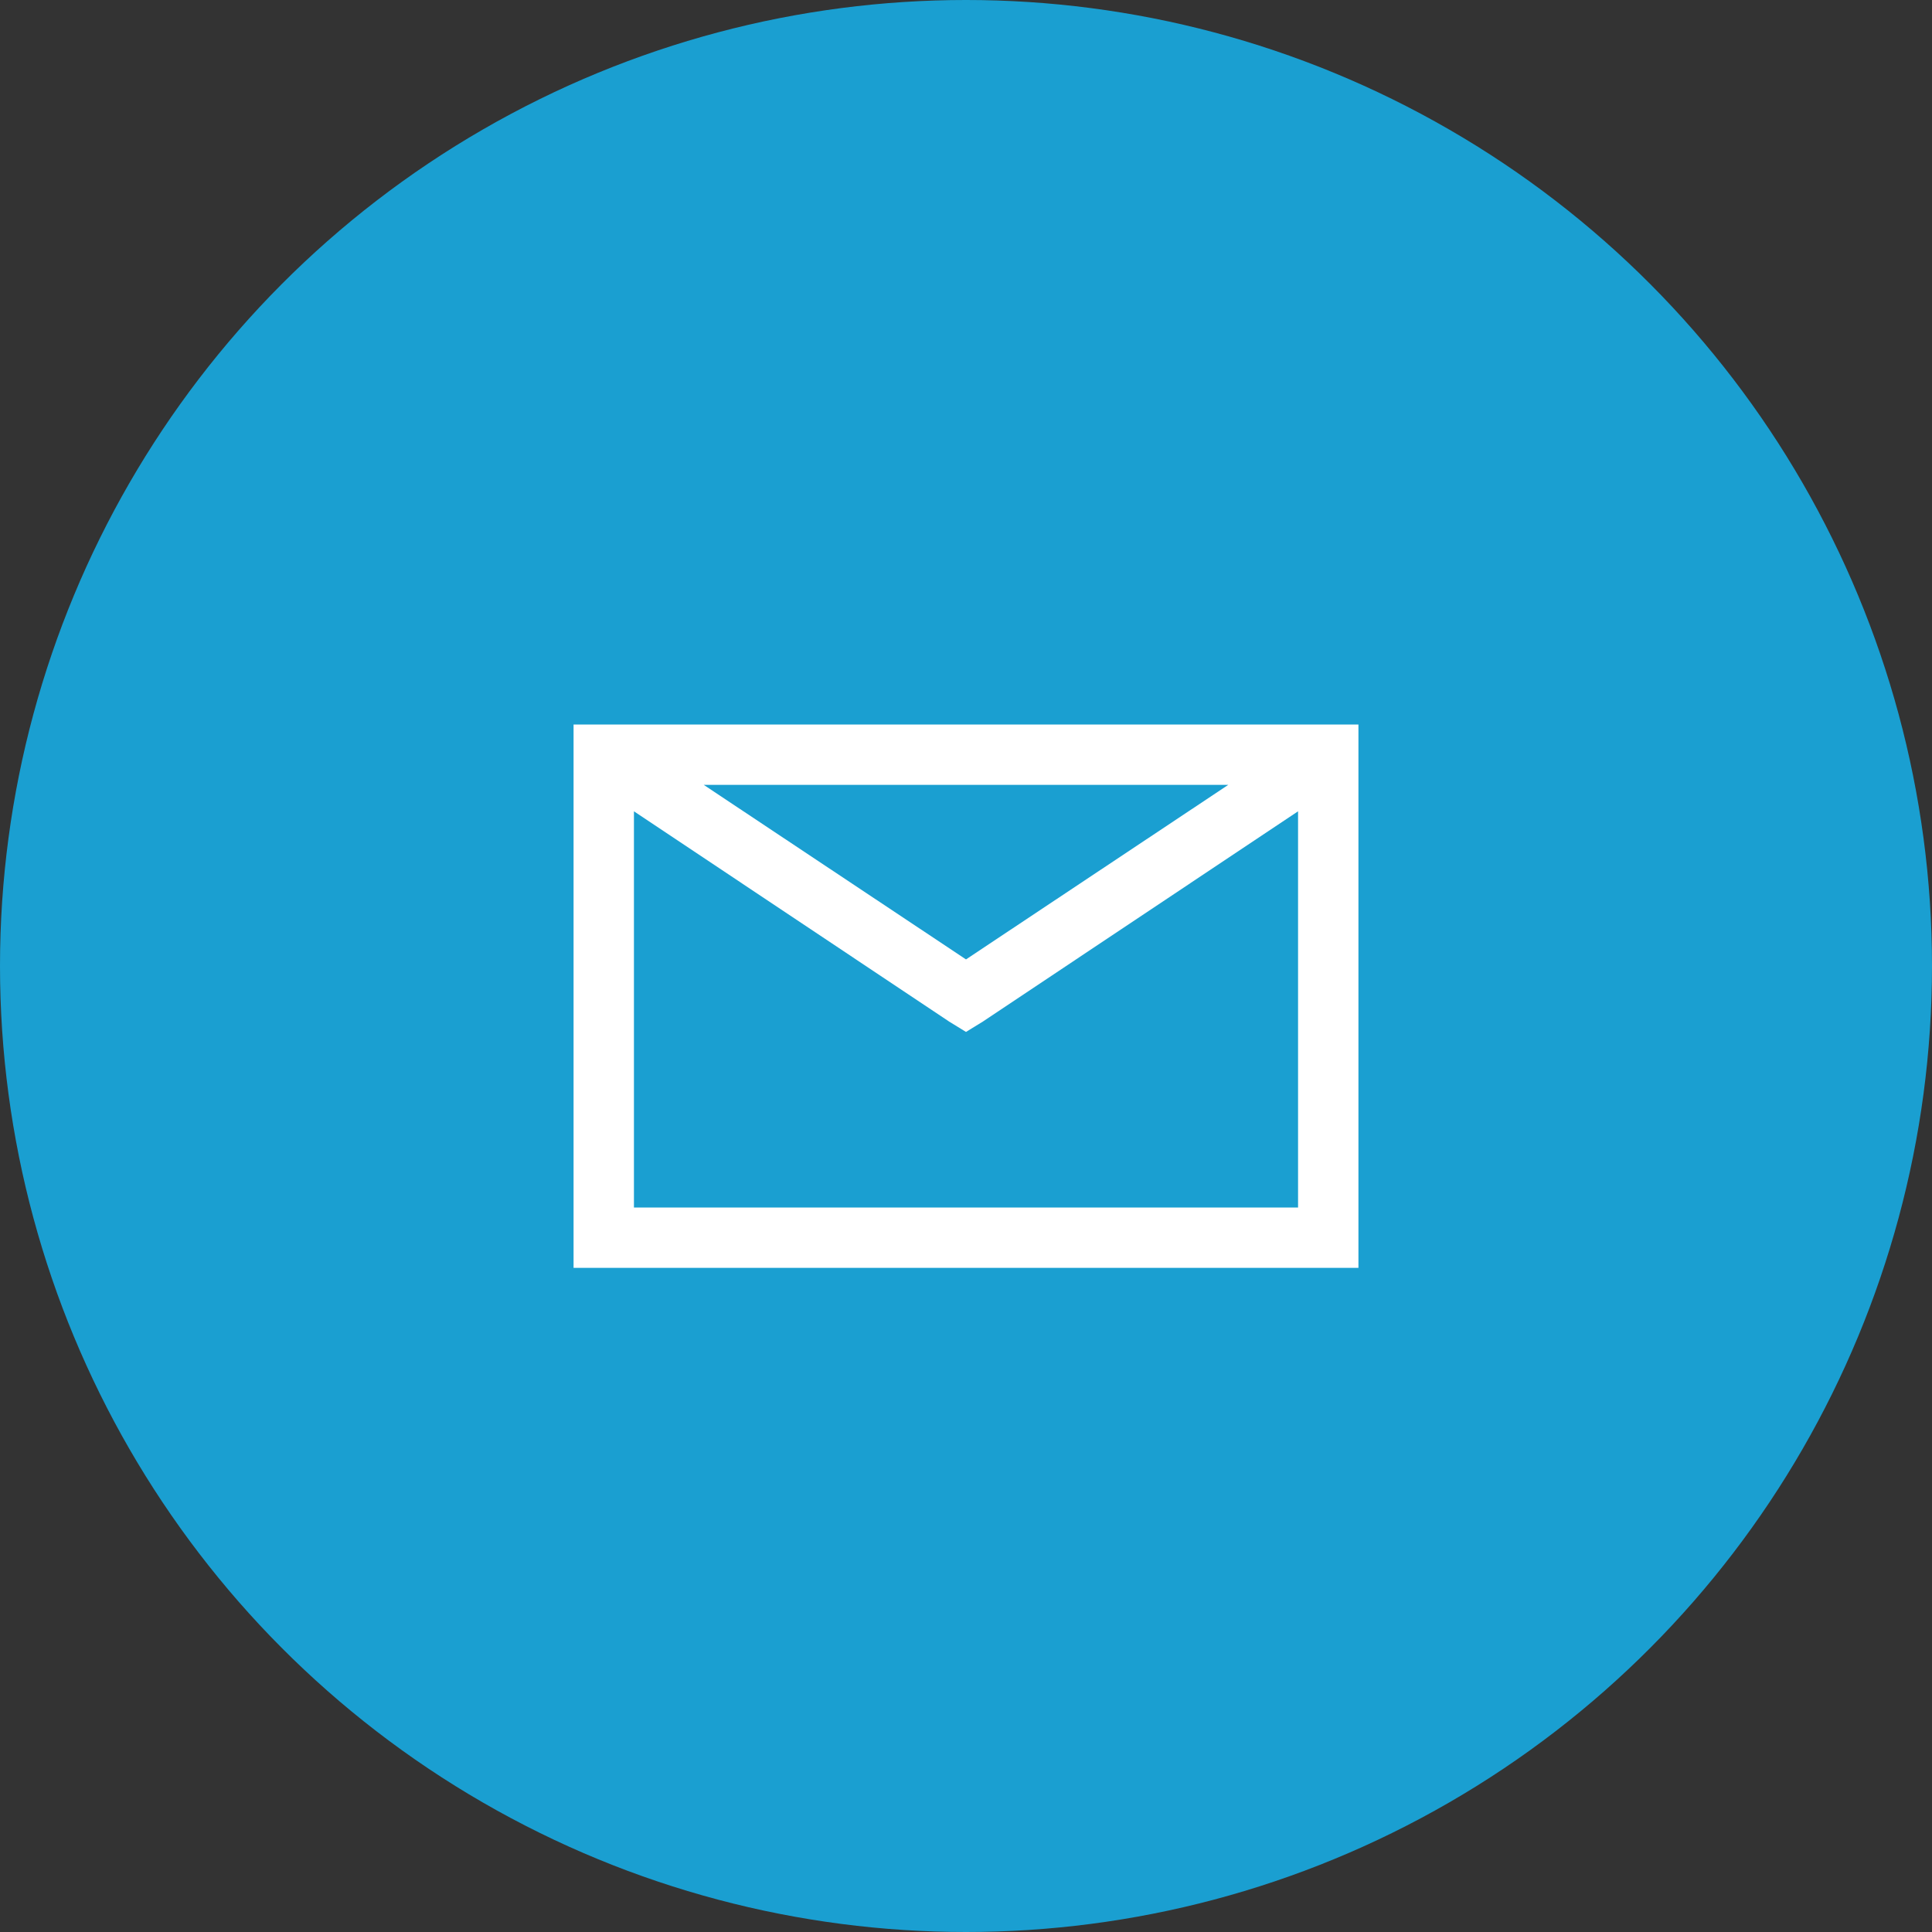
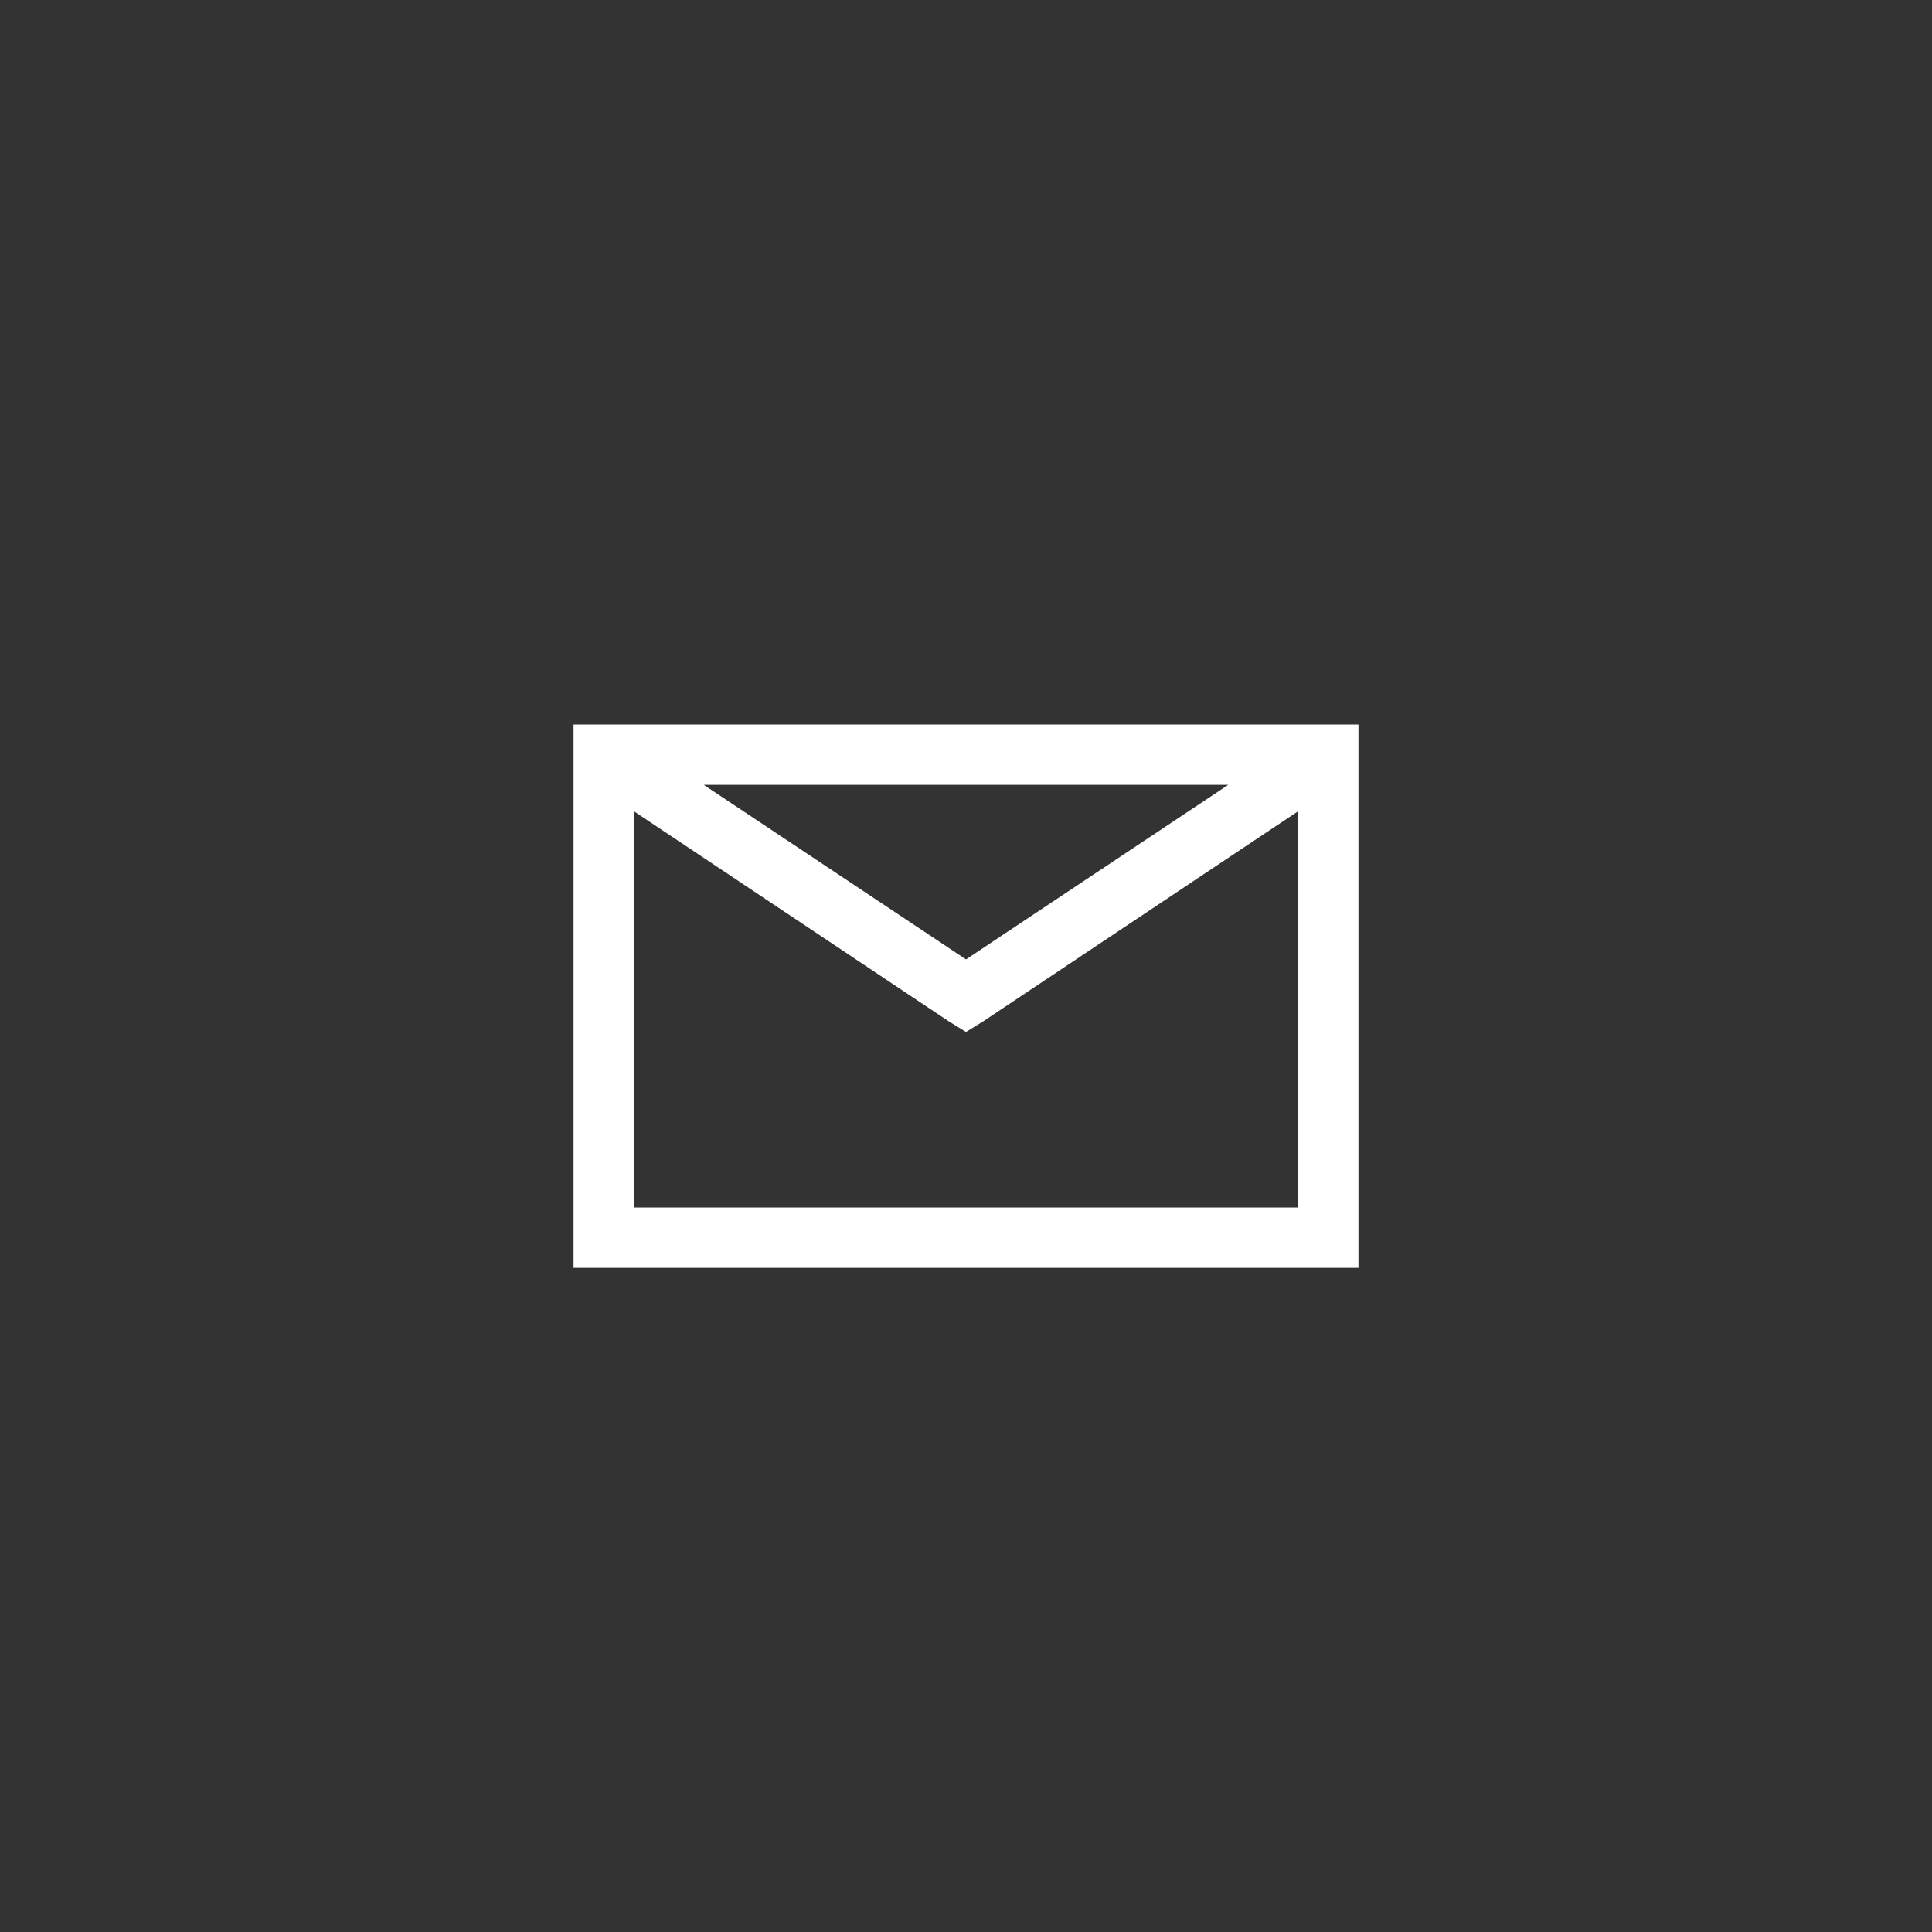
<svg xmlns="http://www.w3.org/2000/svg" width="80" height="80" viewBox="0 0 80 80">
  <rect x="0" y="0" width="80" height="80" fill="#333333" stroke="none" />
  <g id="グループ_18048" data-name="グループ 18048" transform="translate(-4082 13089)">
    <g id="グループ_10040" data-name="グループ 10040" transform="translate(4082 -13089)">
-       <circle id="楕円形_296" data-name="楕円形 296" cx="40" cy="40" r="40" fill="#1a9fd1" />
-     </g>
+       </g>
    <path id="パス_21887" data-name="パス 21887" d="M3.75-25V-2.5h32.5V-25Zm5.391,2.5H30.859L20-15.273ZM6.25-21.406,19.3-12.7l.7.43.7-.43L33.75-21.406V-5H6.25Z" transform="translate(4102 -13034)" fill="#fff" />
  </g>
</svg>